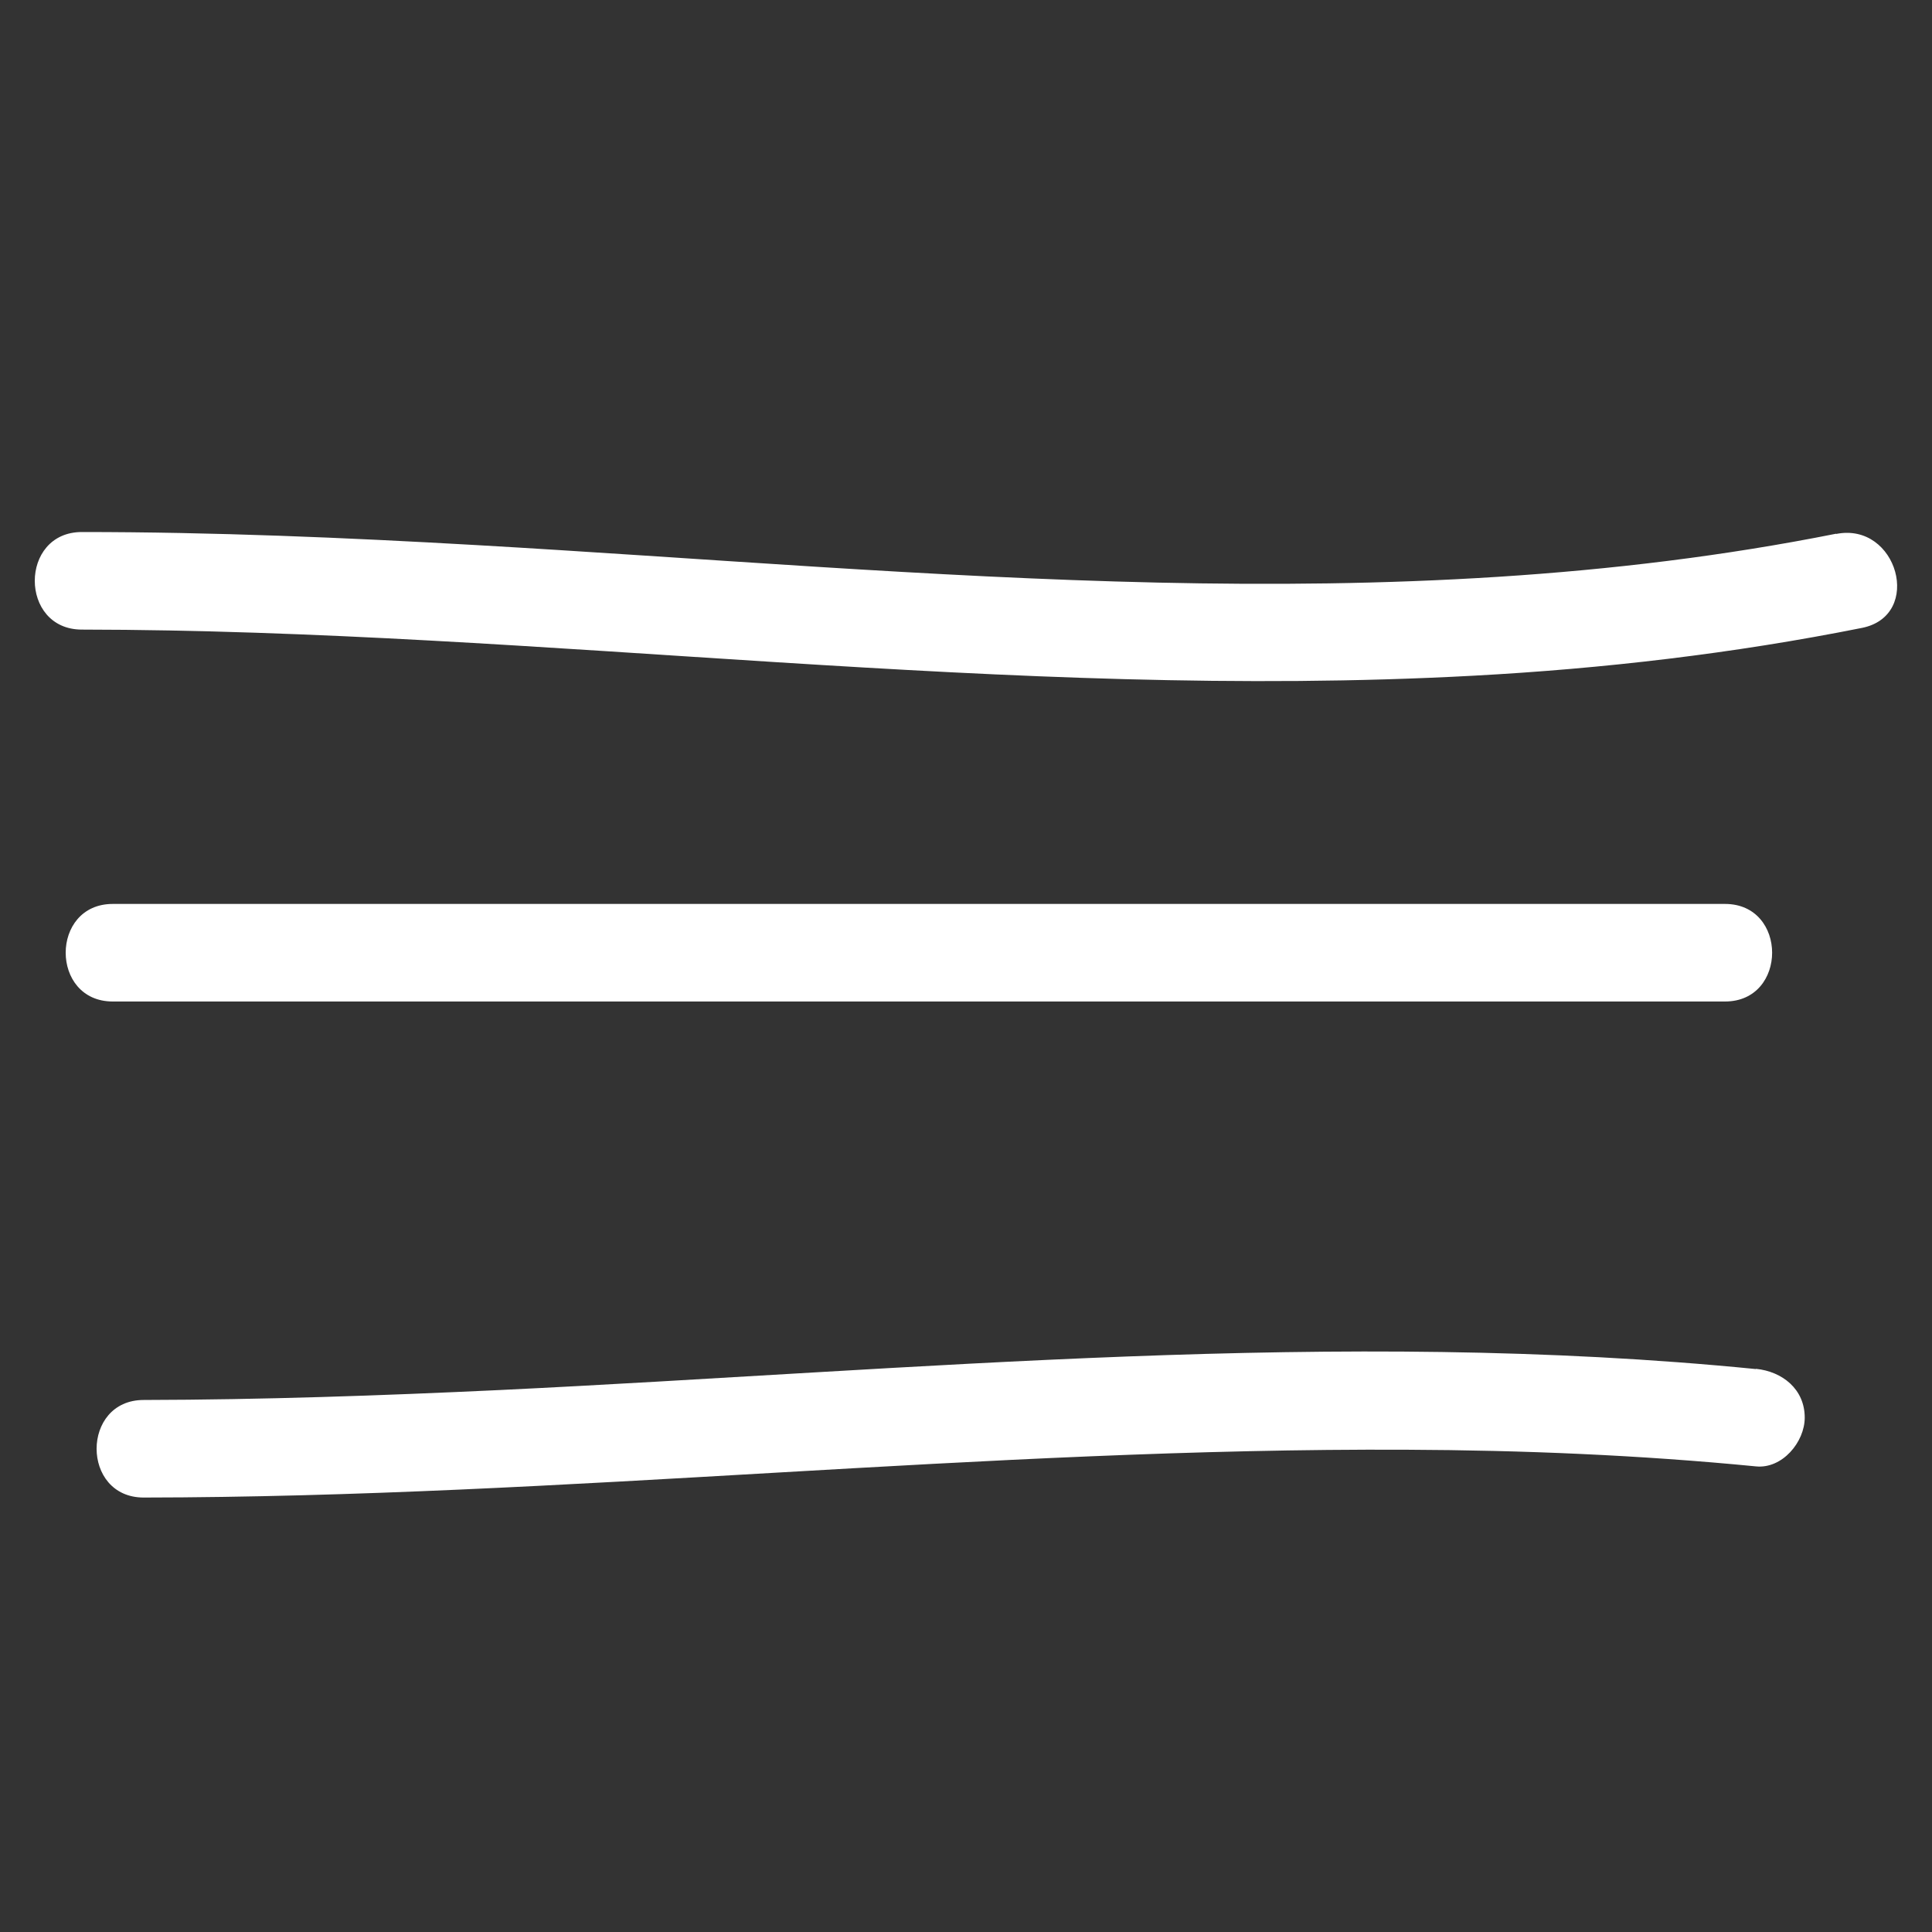
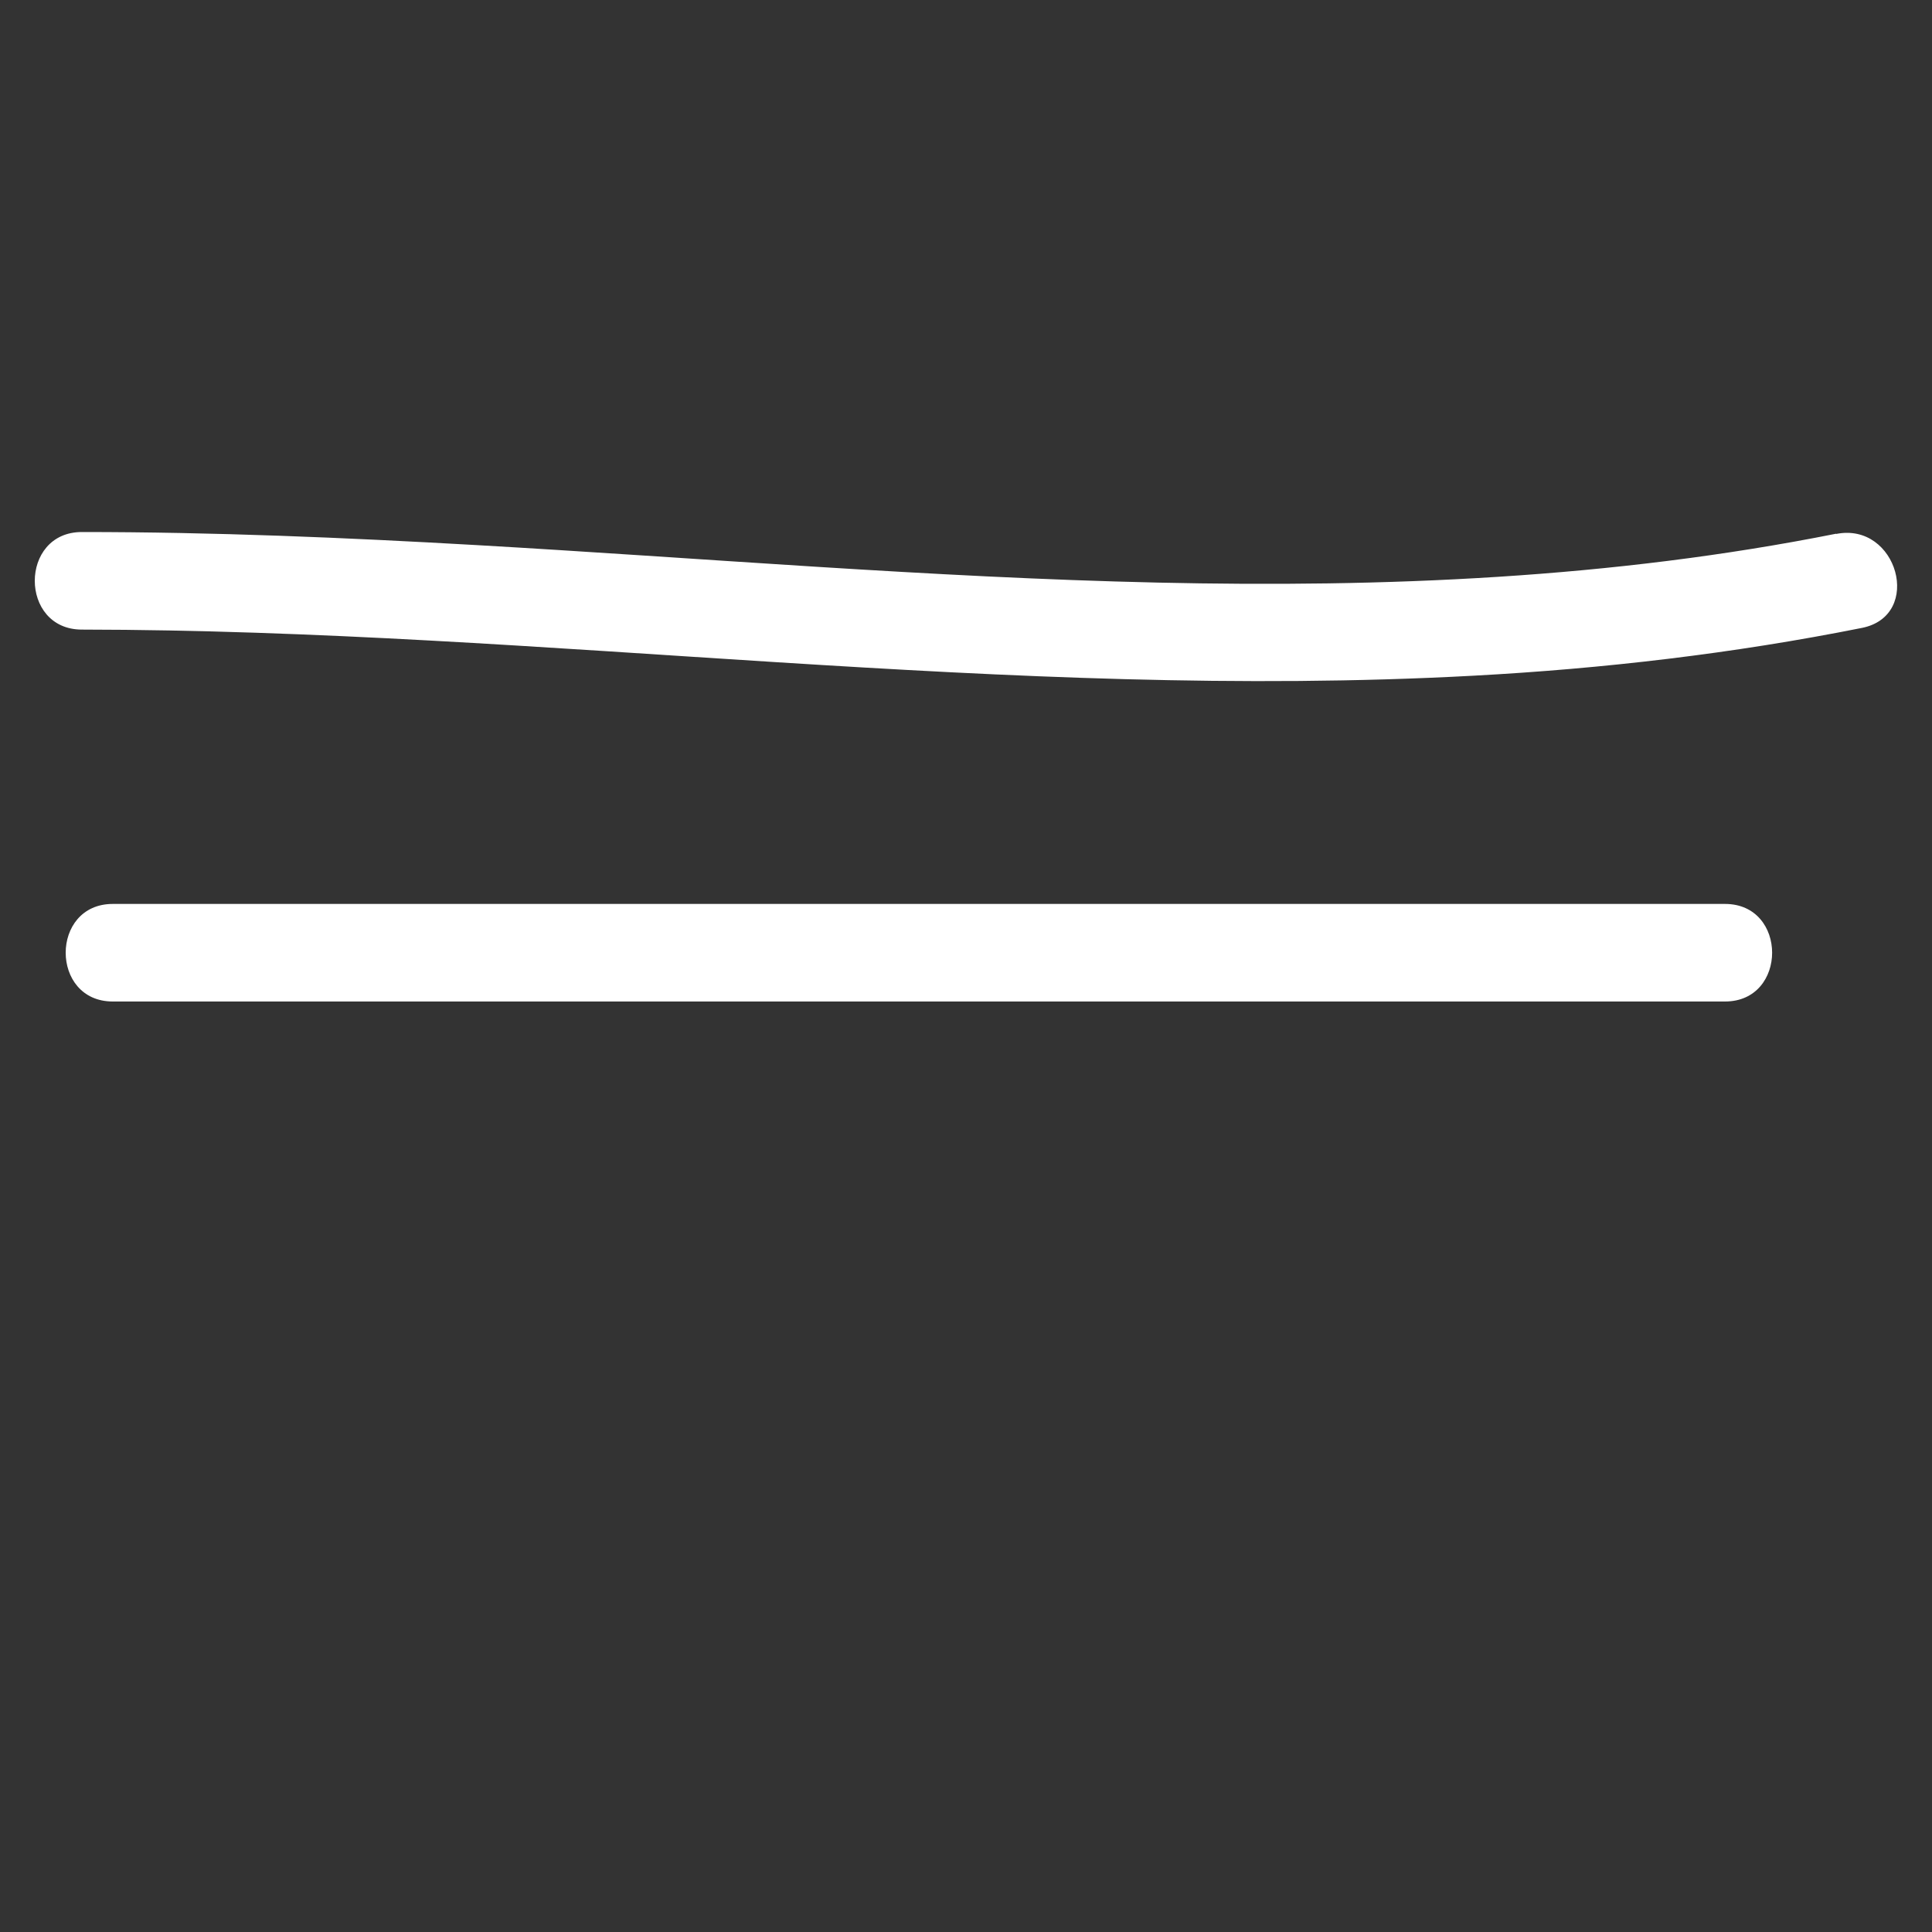
<svg xmlns="http://www.w3.org/2000/svg" id="Layer_1" viewBox="0 0 80 80">
  <rect x="0" y="0" width="80" height="80" fill="#333333" stroke="none" />
  <defs>
    <style>      .st0 {        fill: #fff;      }    </style>
  </defs>
  <path class="st0" d="M76.03,22.1c-18.56,3.7-37.61,1.54-56.32.47-5.43-.31-10.87-.54-16.32-.54-2.6,0-2.6,4.04,0,4.04,19.22.02,38.38,2.95,57.61,1.91,5.4-.29,10.79-.92,16.1-1.98,2.55-.51,1.47-4.4-1.07-3.89Z" />
  <path class="st0" d="M56.73,41.47h14.7c2.6,0,2.6-4.04,0-4.04H4.67c-2.6,0-2.6,4.04,0,4.04h52.06Z" />
-   <path class="st0" d="M72.71,56.69c-17.31-1.72-34.74.04-52.05.87-4.9.23-9.8.4-14.71.41-2.6,0-2.6,4.04,0,4.04,17.45-.02,34.83-2.06,52.28-1.98,4.83.02,9.67.22,14.48.69,1.09.11,2.02-1.01,2.02-2.02,0-1.18-.93-1.91-2.02-2.02Z" />
</svg>